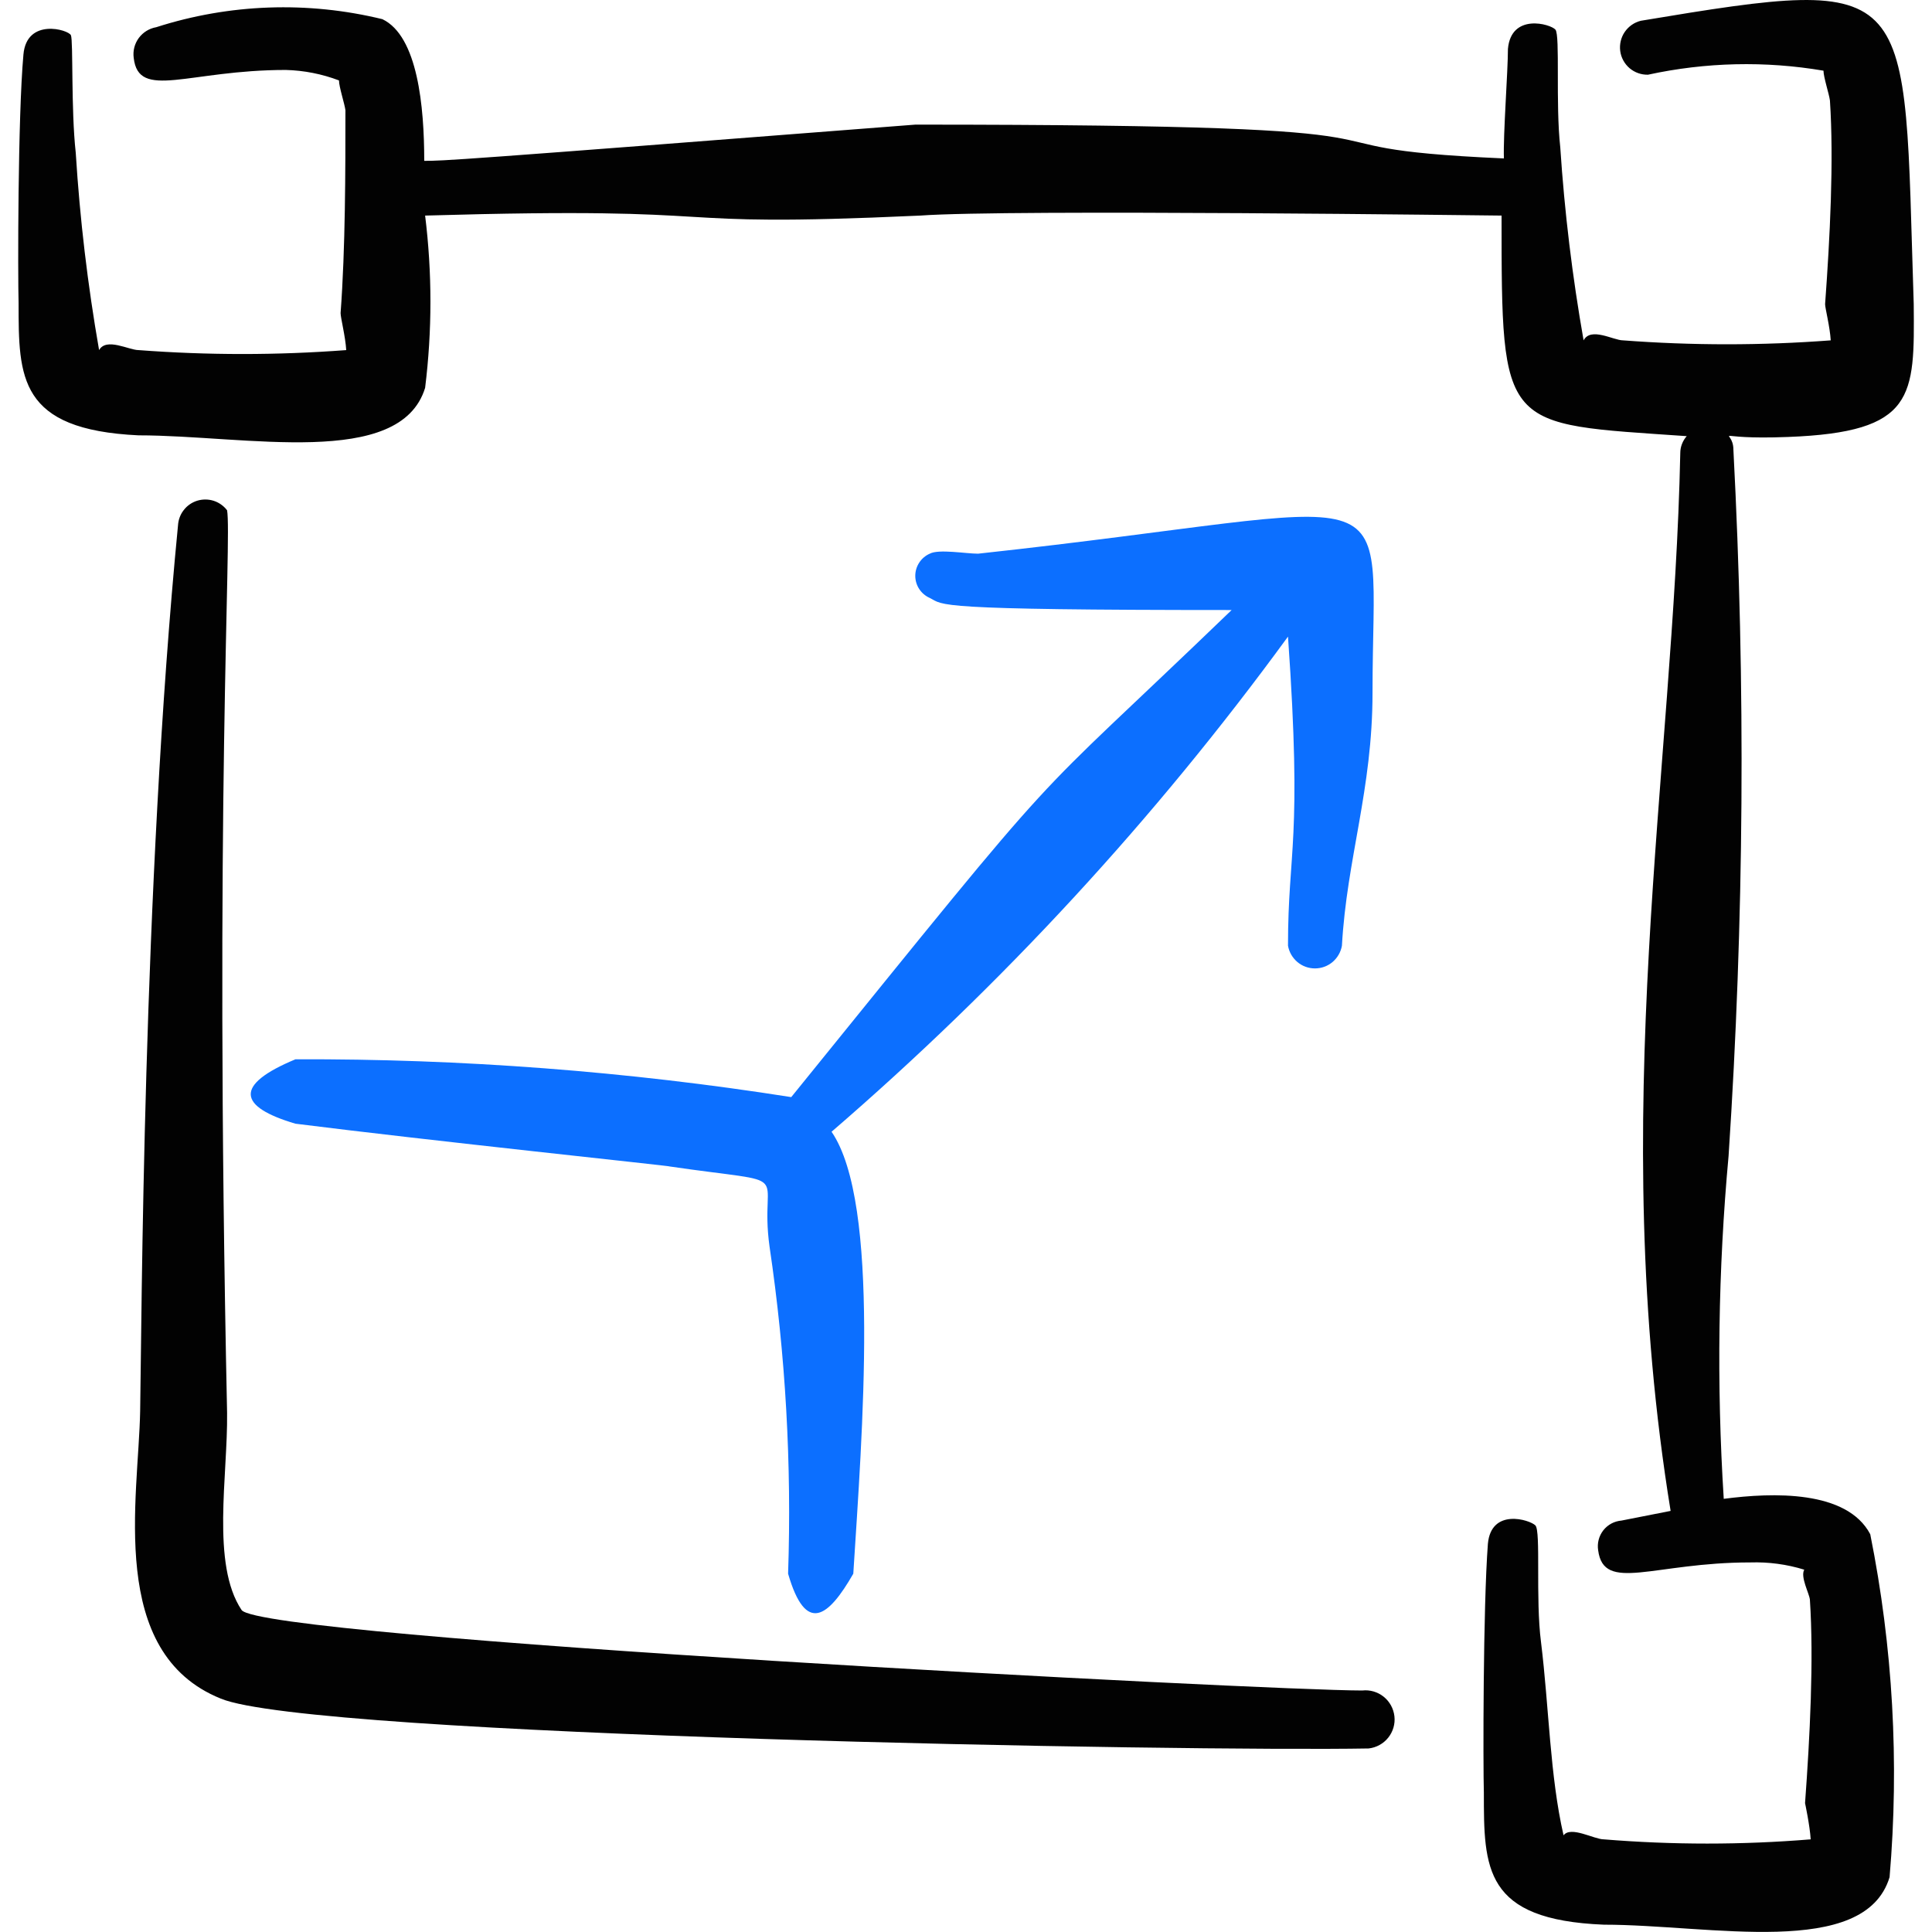
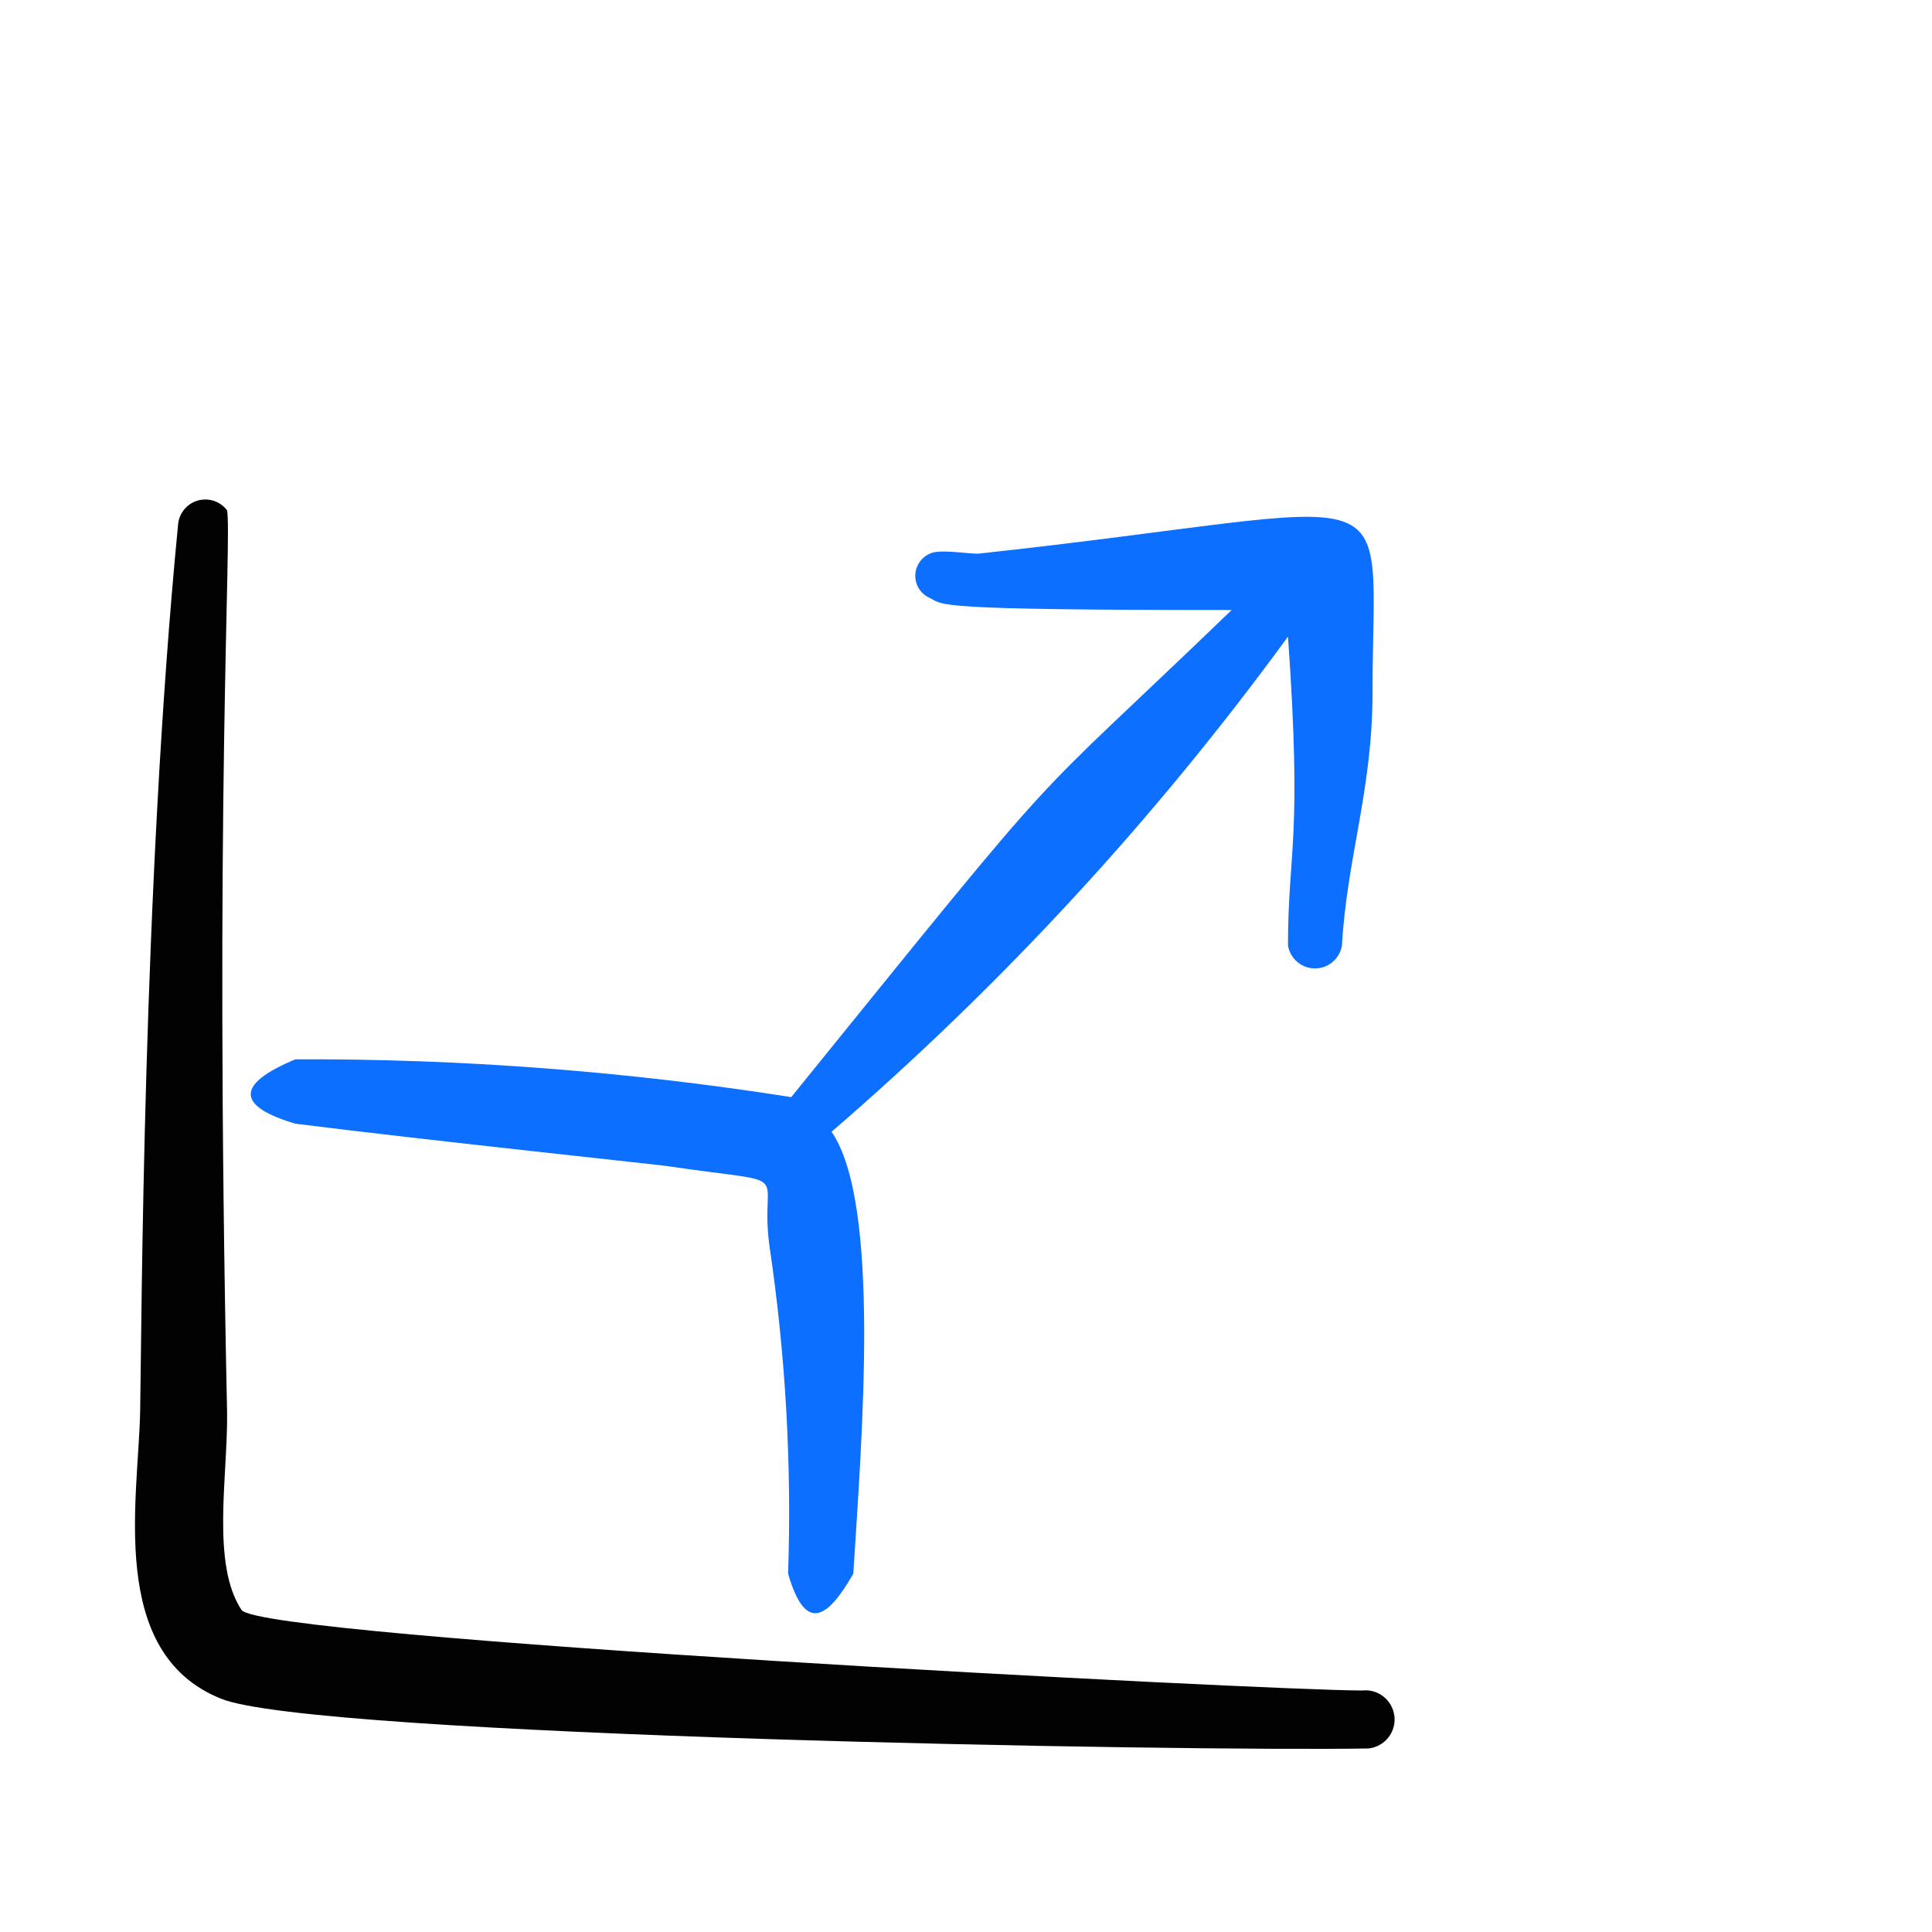
<svg xmlns="http://www.w3.org/2000/svg" fill="none" viewBox="0 0 24 24" id="Resize-Expand-Arrow--Streamline-Freehand">
  <desc>
    Resize Expand Arrow Streamline Icon: https://streamlinehq.com
  </desc>
-   <path fill="#020202" fill-rule="evenodd" d="M23.773 3.778c-0.13 -4 0.09 -4.1 -3.39 -3.52 -0.081 0.02 -0.152 0.069 -0.2 0.139 -0.047 0.069 -0.067 0.154 -0.056 0.237 0.011 0.083 0.053 0.159 0.116 0.213 0.064 0.054 0.145 0.083 0.229 0.081 0.717 -0.156 1.457 -0.173 2.18 -0.05 0 0.08 0.07 0.29 0.08 0.37 0.05 0.75 0 1.71 -0.06 2.53 0 0.05 0.06 0.28 0.07 0.45 -0.859 0.065 -1.721 0.065 -2.58 0 -0.12 0 -0.4 -0.17 -0.49 0 -0.14 -0.794 -0.237 -1.595 -0.29 -2.4 -0.06 -0.54 0 -1.39 -0.06 -1.46 -0.06 -0.07 -0.55 -0.21 -0.59 0.24 0 0.28 -0.06 1.06 -0.05 1.36 -3.16 -0.14 0 -0.42 -7.311 -0.42 -5.78 0.45 -5.86 0.45 -6.101 0.45 0 -0.67 -0.08 -1.55 -0.52 -1.76C3.823 0.012 2.85 0.046 1.941 0.338c-0.087 0.015 -0.164 0.063 -0.217 0.134 -0.052 0.071 -0.075 0.159 -0.063 0.247 0.06 0.53 0.68 0.15 1.89 0.15 0.226 0.006 0.449 0.05 0.66 0.13 0 0.08 0.07 0.29 0.08 0.37 0 0.75 0 1.71 -0.06 2.52 0 0.06 0.06 0.29 0.07 0.46 -0.859 0.065 -1.721 0.065 -2.58 0 -0.12 0 -0.4 -0.16 -0.49 0C1.089 3.538 0.992 2.72 0.941 1.898 0.881 1.358 0.911 0.508 0.881 0.438 0.851 0.368 0.331 0.218 0.291 0.678 0.221 1.458 0.221 3.428 0.231 3.768c0 0.92 0 1.57 1.49 1.64 1.33 0 3.25 0.42 3.56 -0.59 0.088 -0.711 0.088 -1.43 0 -2.14 4.11 -0.12 2.67 0.16 6.151 0 1.09 -0.08 7.141 0 7.221 0 0 2.69 0 2.58 2.3 2.74 -0.051 0.058 -0.08 0.133 -0.08 0.21 -0.08 3.92 -0.92 8.221 -0.12 13.141l-0.61 0.12c-0.044 0.004 -0.087 0.016 -0.126 0.037 -0.039 0.021 -0.073 0.05 -0.1 0.084 -0.027 0.035 -0.047 0.075 -0.058 0.118 -0.011 0.043 -0.013 0.087 -0.006 0.131 0.07 0.53 0.69 0.15 1.89 0.15 0.227 -0.007 0.453 0.023 0.67 0.09 -0.05 0.09 0.06 0.29 0.07 0.37 0.05 0.75 0 1.71 -0.06 2.53 0 0 0.06 0.28 0.07 0.45 -0.855 0.07 -1.715 0.07 -2.57 0 -0.12 0 -0.41 -0.17 -0.5 -0.05 -0.17 -0.74 -0.18 -1.59 -0.28 -2.4 -0.07 -0.54 0 -1.38 -0.07 -1.45 -0.07 -0.07 -0.55 -0.22 -0.59 0.23 -0.06 0.79 -0.06 2.75 -0.05 3.09 0 0.94 0 1.58 1.49 1.64 1.32 0 3.24 0.43 3.55 -0.59 0.122 -1.424 0.041 -2.859 -0.24 -4.26 -0.29 -0.55 -1.21 -0.52 -1.82 -0.44 -0.09 -1.42 -0.07 -2.844 0.06 -4.26 0.193 -2.92 0.213 -5.849 0.06 -8.771 0 -0.29 -0.34 -0.12 0.68 -0.16 1.58 -0.06 1.57 -0.5 1.56 -1.65Z" clip-rule="evenodd" stroke-width="1" />
  <path fill="#0c6fff" fill-rule="evenodd" d="M9.831 13.629c-2.038 -0.321 -4.098 -0.478 -6.161 -0.47 -0.77 0.32 -0.71 0.59 0 0.8 1.66 0.21 4.71 0.53 4.64 0.53 1.64 0.24 1.11 0 1.25 1 0.199 1.344 0.276 2.703 0.23 4.06 0.22 0.76 0.5 0.54 0.81 0 0.11 -1.74 0.34 -4.6 -0.27 -5.49 2.119 -1.827 4.021 -3.89 5.67 -6.151 0.18 2.56 0 2.64 0 3.84 0.014 0.079 0.055 0.15 0.116 0.202 0.061 0.052 0.139 0.08 0.219 0.08 0.08 0 0.158 -0.028 0.219 -0.08 0.061 -0.052 0.102 -0.123 0.116 -0.202 0.06 -1.08 0.38 -1.94 0.38 -3.14 0 -2.82 0.54 -2.32 -4.9 -1.73 -0.15 0 -0.49 -0.06 -0.6 0 -0.053 0.023 -0.099 0.062 -0.131 0.111 -0.032 0.049 -0.049 0.106 -0.049 0.164 0 0.058 0.017 0.116 0.049 0.164 0.032 0.049 0.077 0.087 0.131 0.111 0.18 0.09 0 0.15 3.75 0.15 -2.73 2.63 -1.85 1.58 -5.471 6.051Z" clip-rule="evenodd" stroke-width="1" />
  <path fill="#020202" fill-rule="evenodd" d="M16.922 21c-1.2 0 -13.681 -0.65 -13.921 -1 -0.38 -0.57 -0.17 -1.67 -0.18 -2.45 -0.16 -7.561 0.06 -10.861 0 -11.211 -0.042 -0.055 -0.101 -0.097 -0.167 -0.118 -0.066 -0.021 -0.138 -0.021 -0.204 -0.001 -0.067 0.021 -0.125 0.061 -0.168 0.117 -0.043 0.055 -0.067 0.122 -0.071 0.192 -0.44 4.53 -0.45 9.921 -0.47 11.001 -0.02 1.08 -0.41 3 1 3.57 1.12 0.47 12.061 0.66 14.261 0.62 0.096 -0.011 0.183 -0.059 0.243 -0.134 0.06 -0.075 0.088 -0.171 0.077 -0.266 -0.011 -0.096 -0.059 -0.183 -0.134 -0.243 -0.075 -0.06 -0.171 -0.088 -0.266 -0.077Z" clip-rule="evenodd" stroke-width="1" />
</svg>